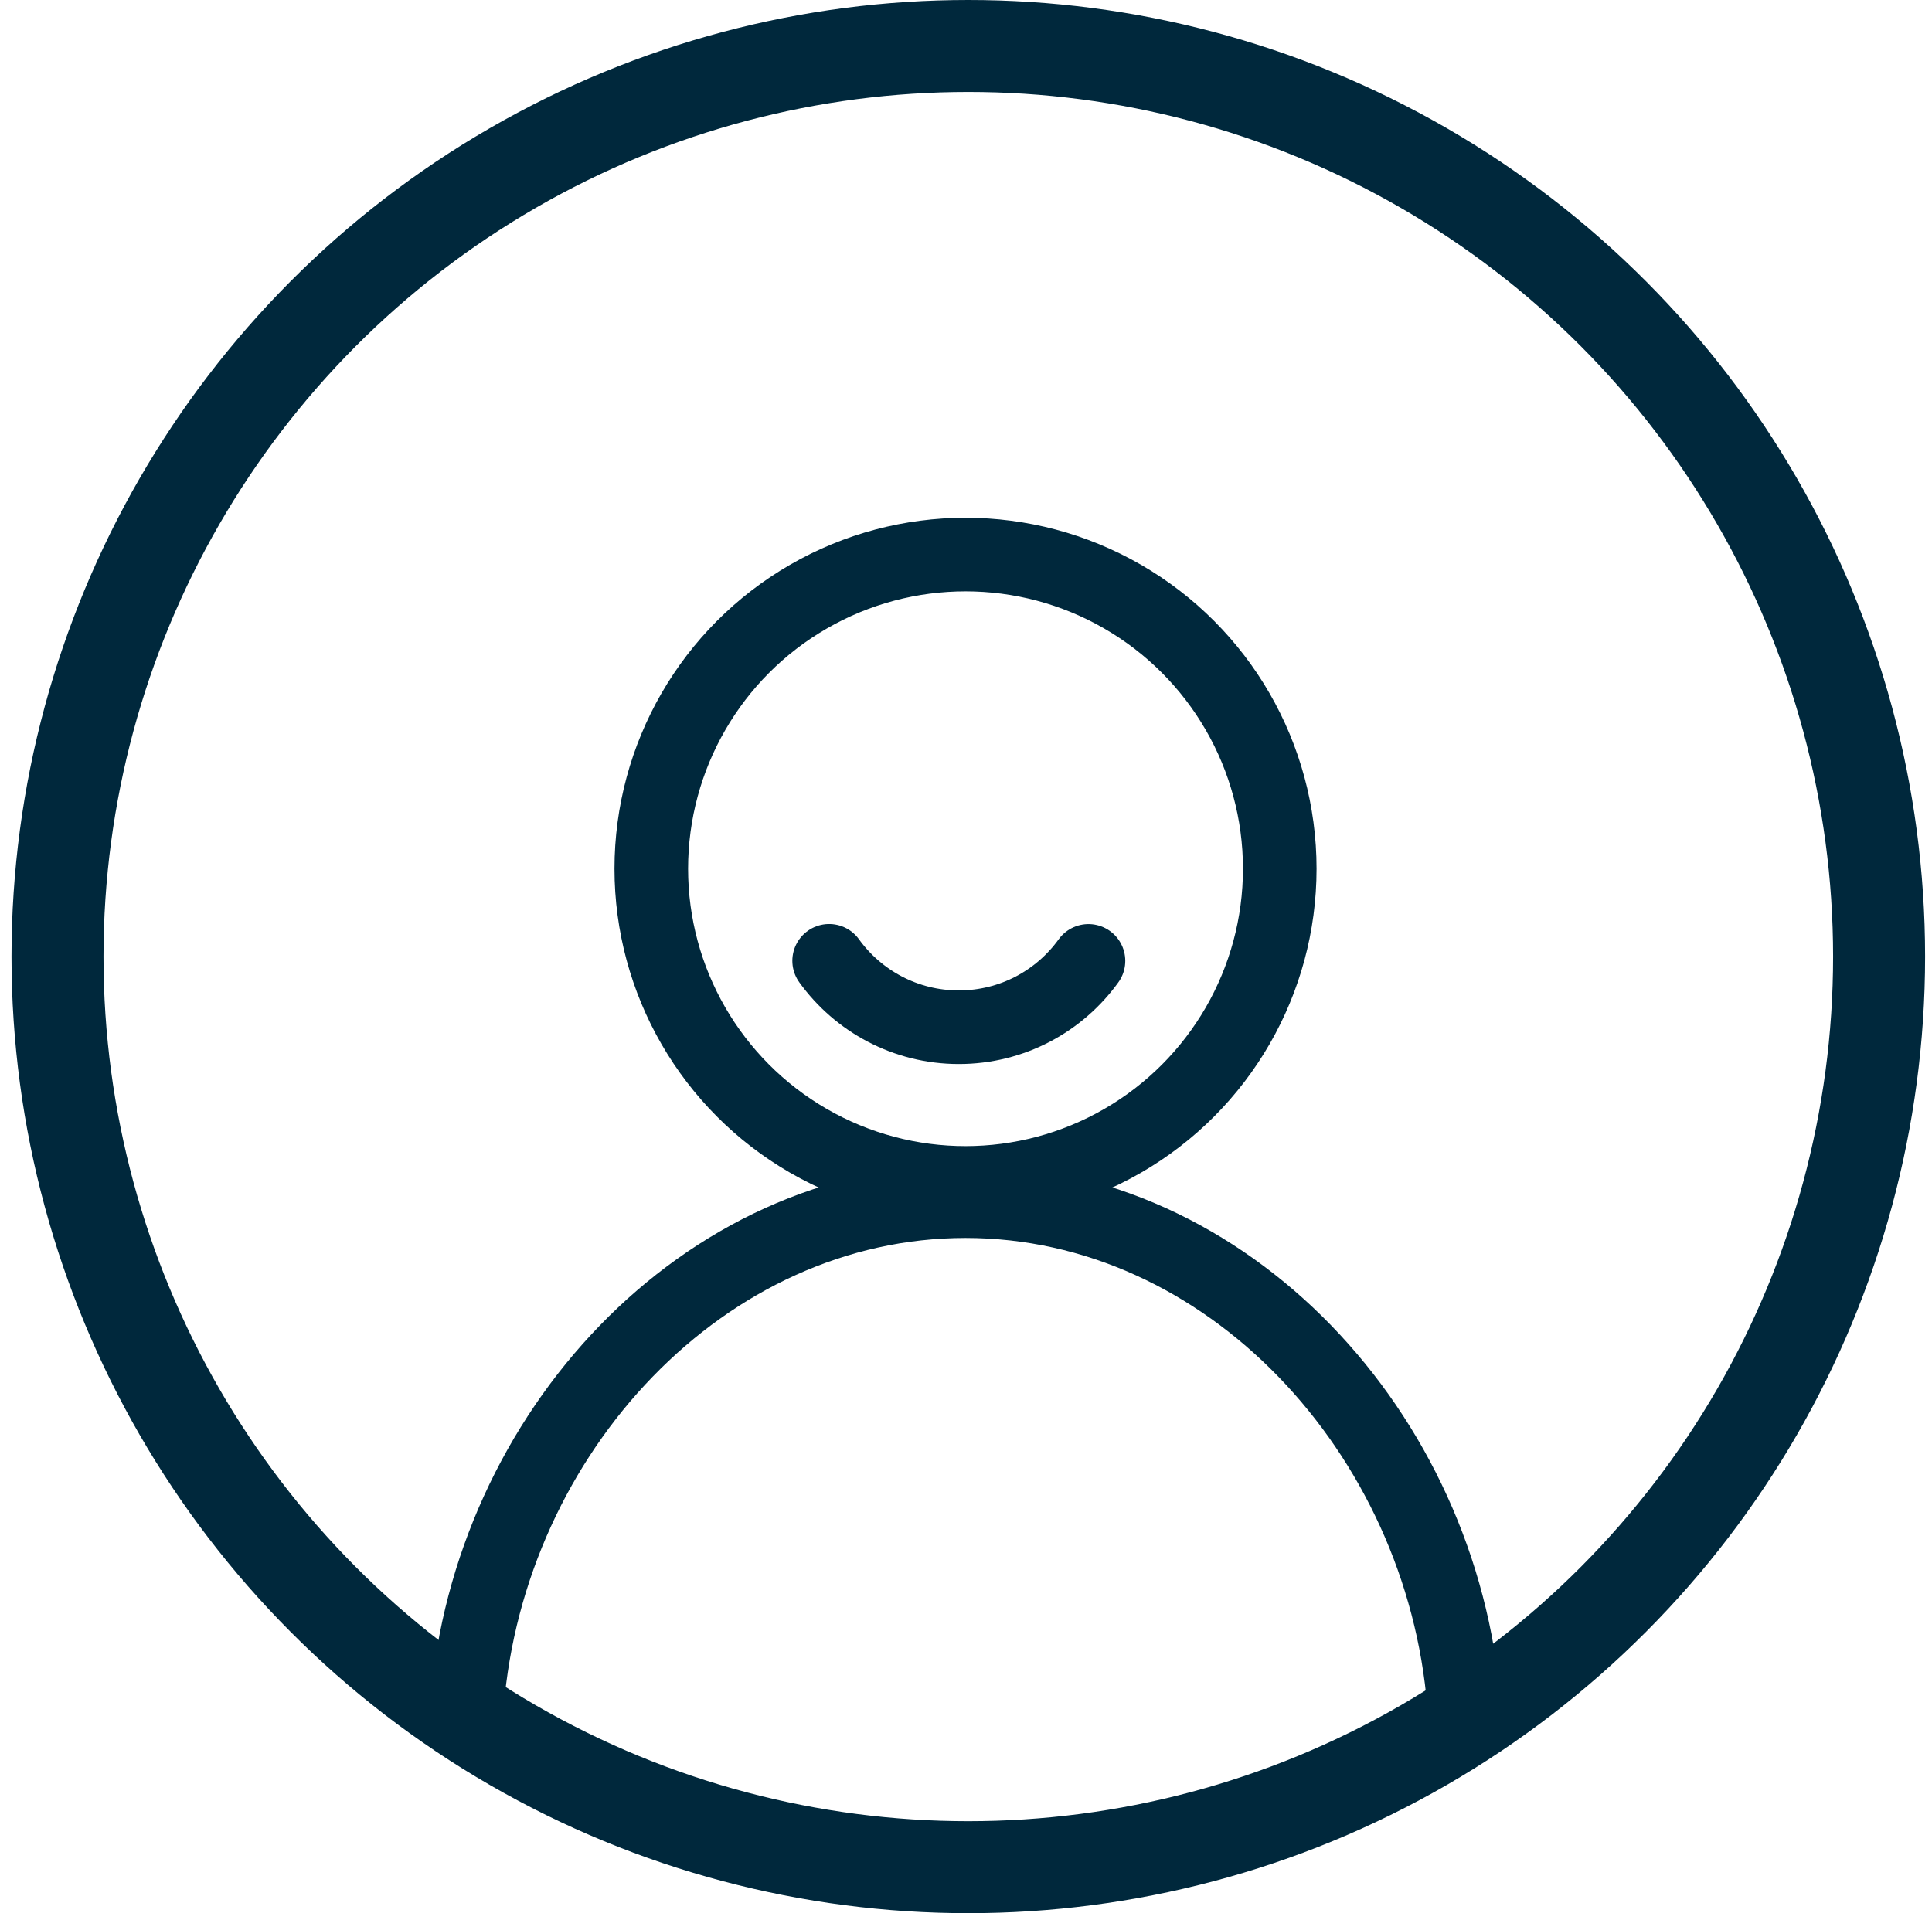
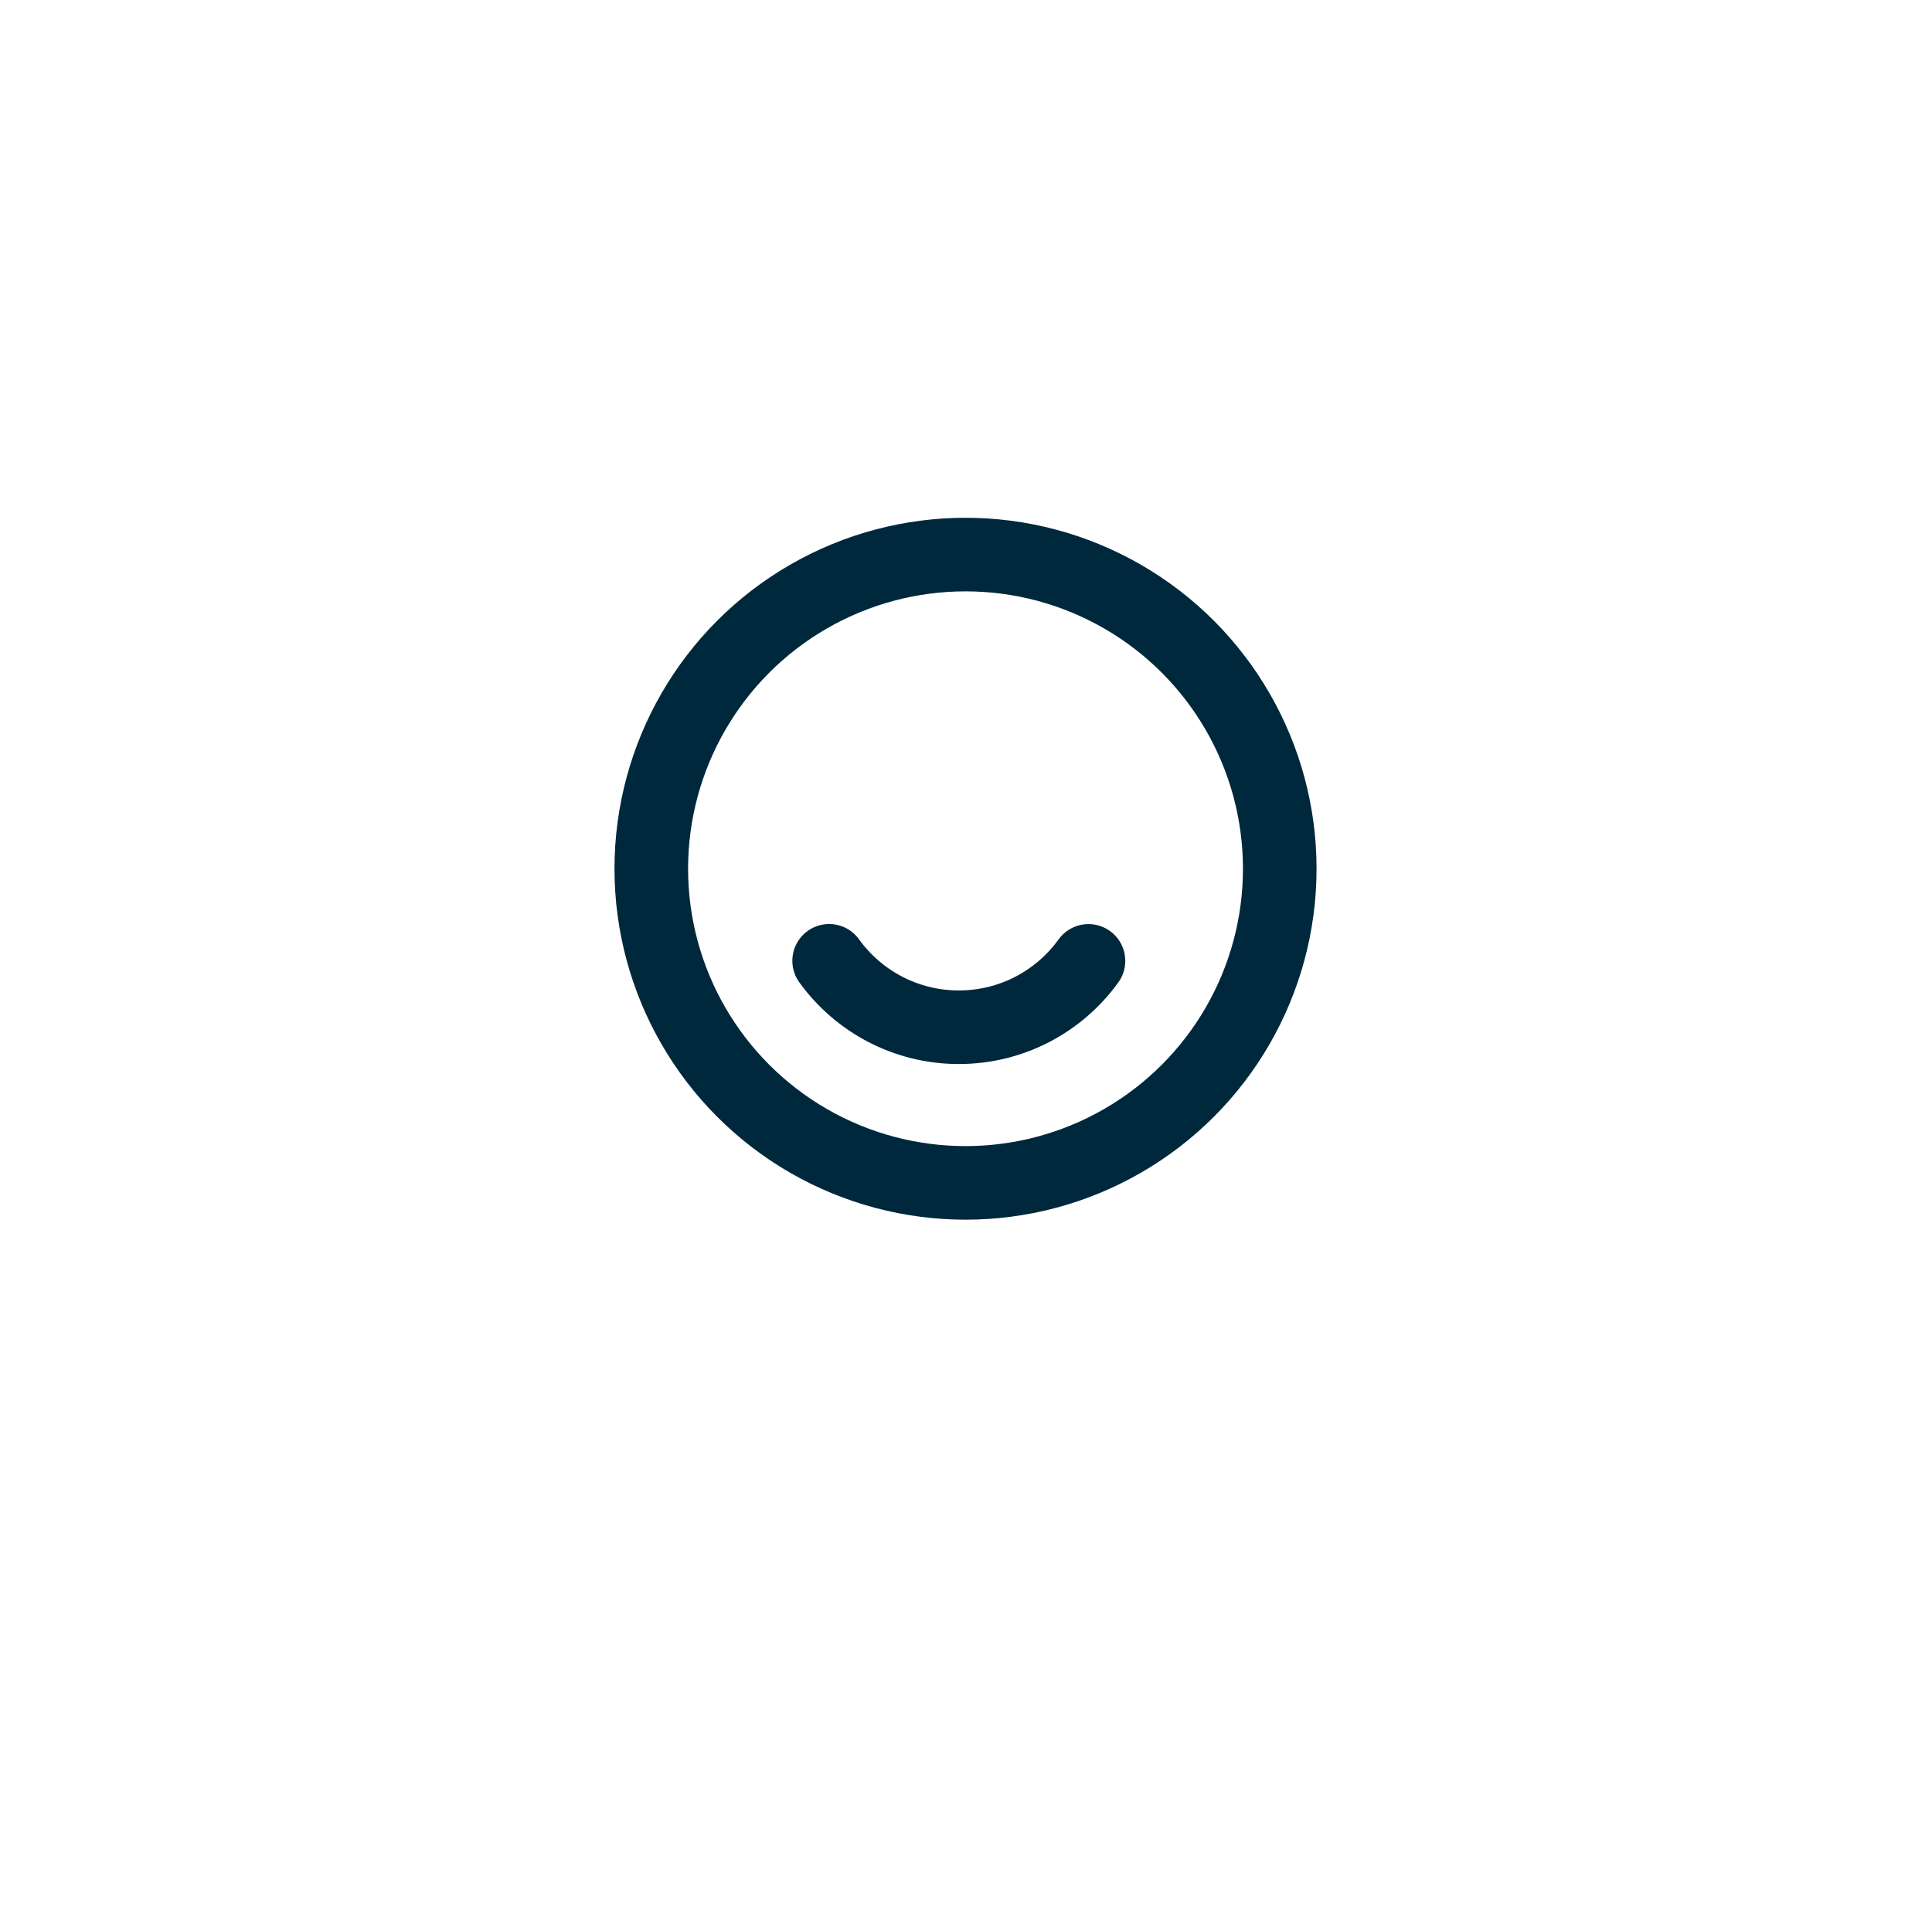
<svg xmlns="http://www.w3.org/2000/svg" version="1.1" id="Layer_1" x="0px" y="0px" width="105px" height="104px" viewBox="-1 0 105 104" enable-background="new -1 0 105 104" xml:space="preserve">
  <g>
    <g>
-       <path fill="none" stroke="#00283C" stroke-width="4" stroke-linecap="round" stroke-linejoin="round" stroke-miterlimit="10" d="    M24.383,92.66c1.194-14.77,12.867-27.364,27.092-27.364S77.372,77.891,78.566,92.66" />
      <circle fill="none" stroke="#00283C" stroke-width="4" stroke-linecap="round" stroke-linejoin="round" stroke-miterlimit="10" cx="51.474" cy="47.225" r="17.078" />
      <path fill="none" stroke="#00283C" stroke-width="4" stroke-linecap="round" stroke-linejoin="round" stroke-miterlimit="10" d="    M58.156,52.234c-1.577,2.186-4.146,3.607-7.045,3.607c-2.902,0-5.473-1.425-7.049-3.611" />
    </g>
-     <circle fill="none" stroke="#00283C" stroke-width="5" stroke-linecap="round" stroke-linejoin="round" stroke-miterlimit="10" cx="51.625" cy="52" r="49.5" />
  </g>
</svg>